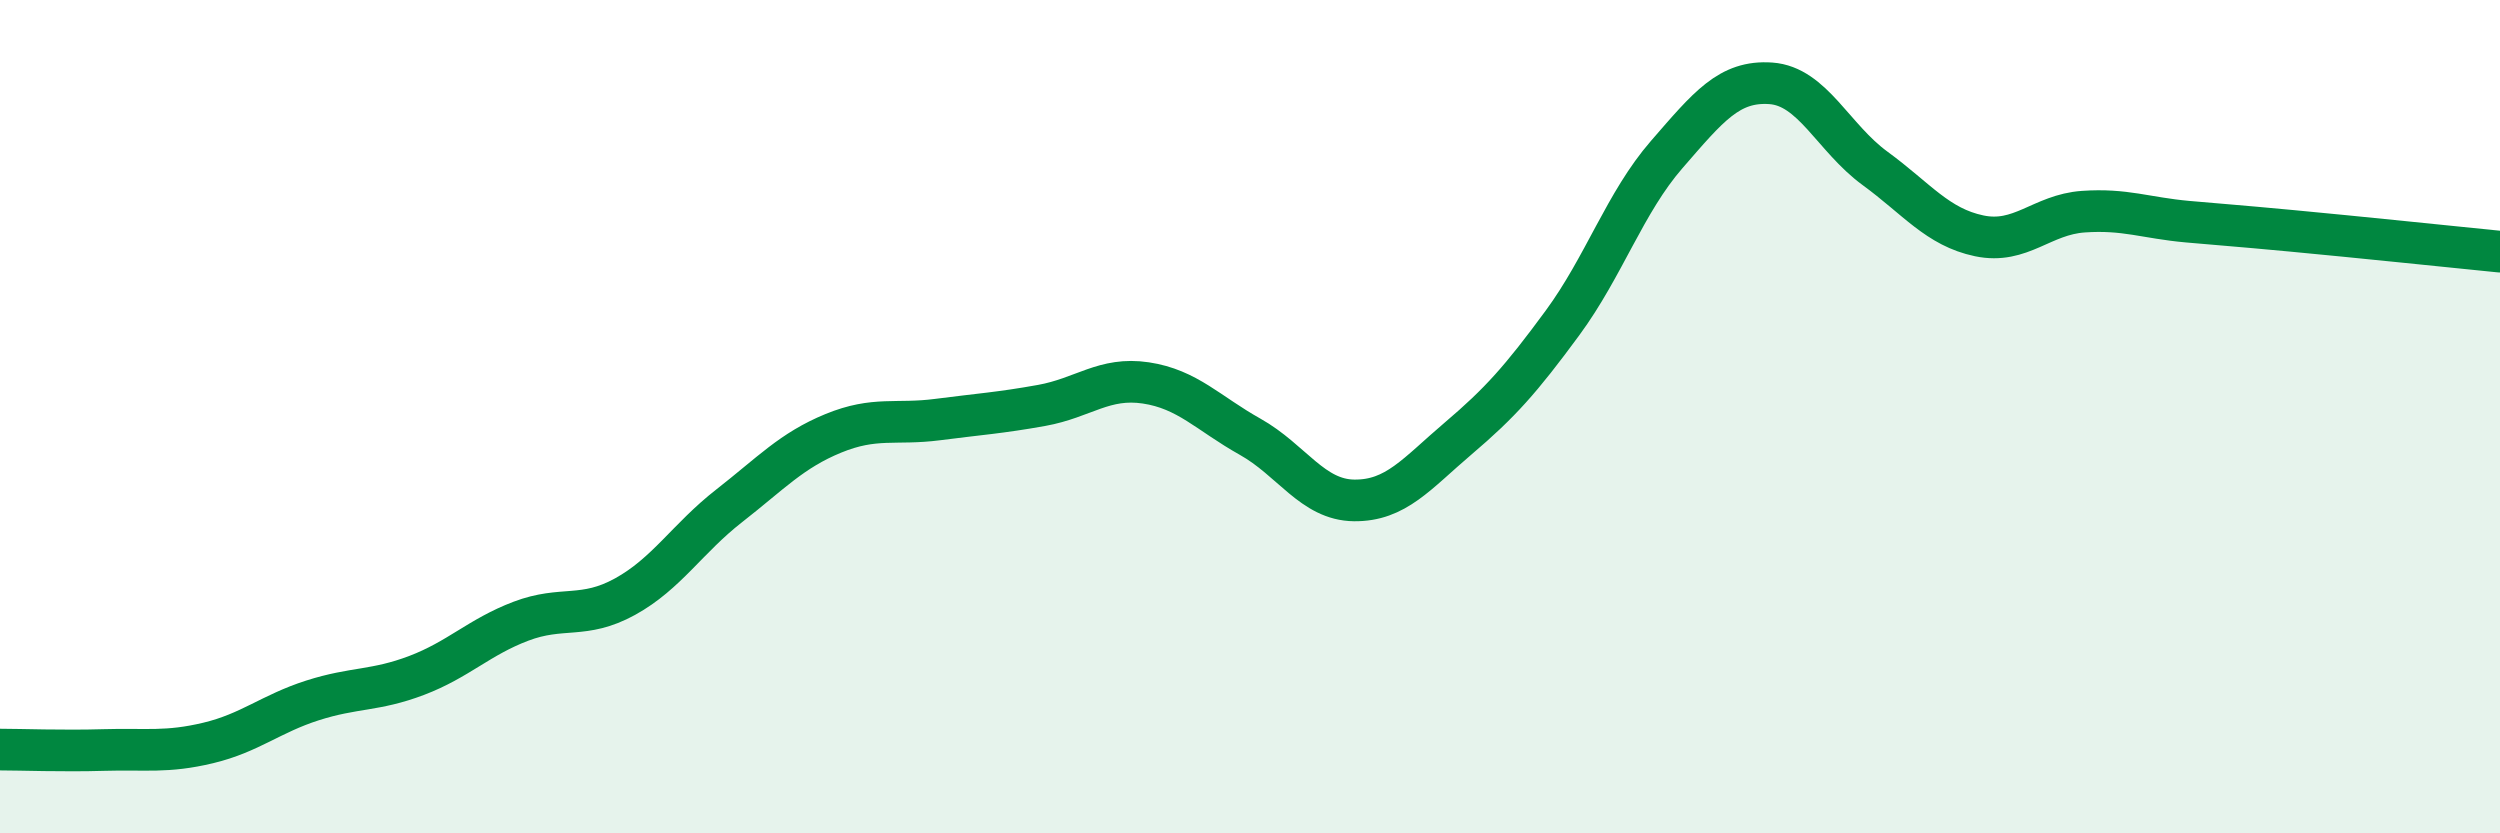
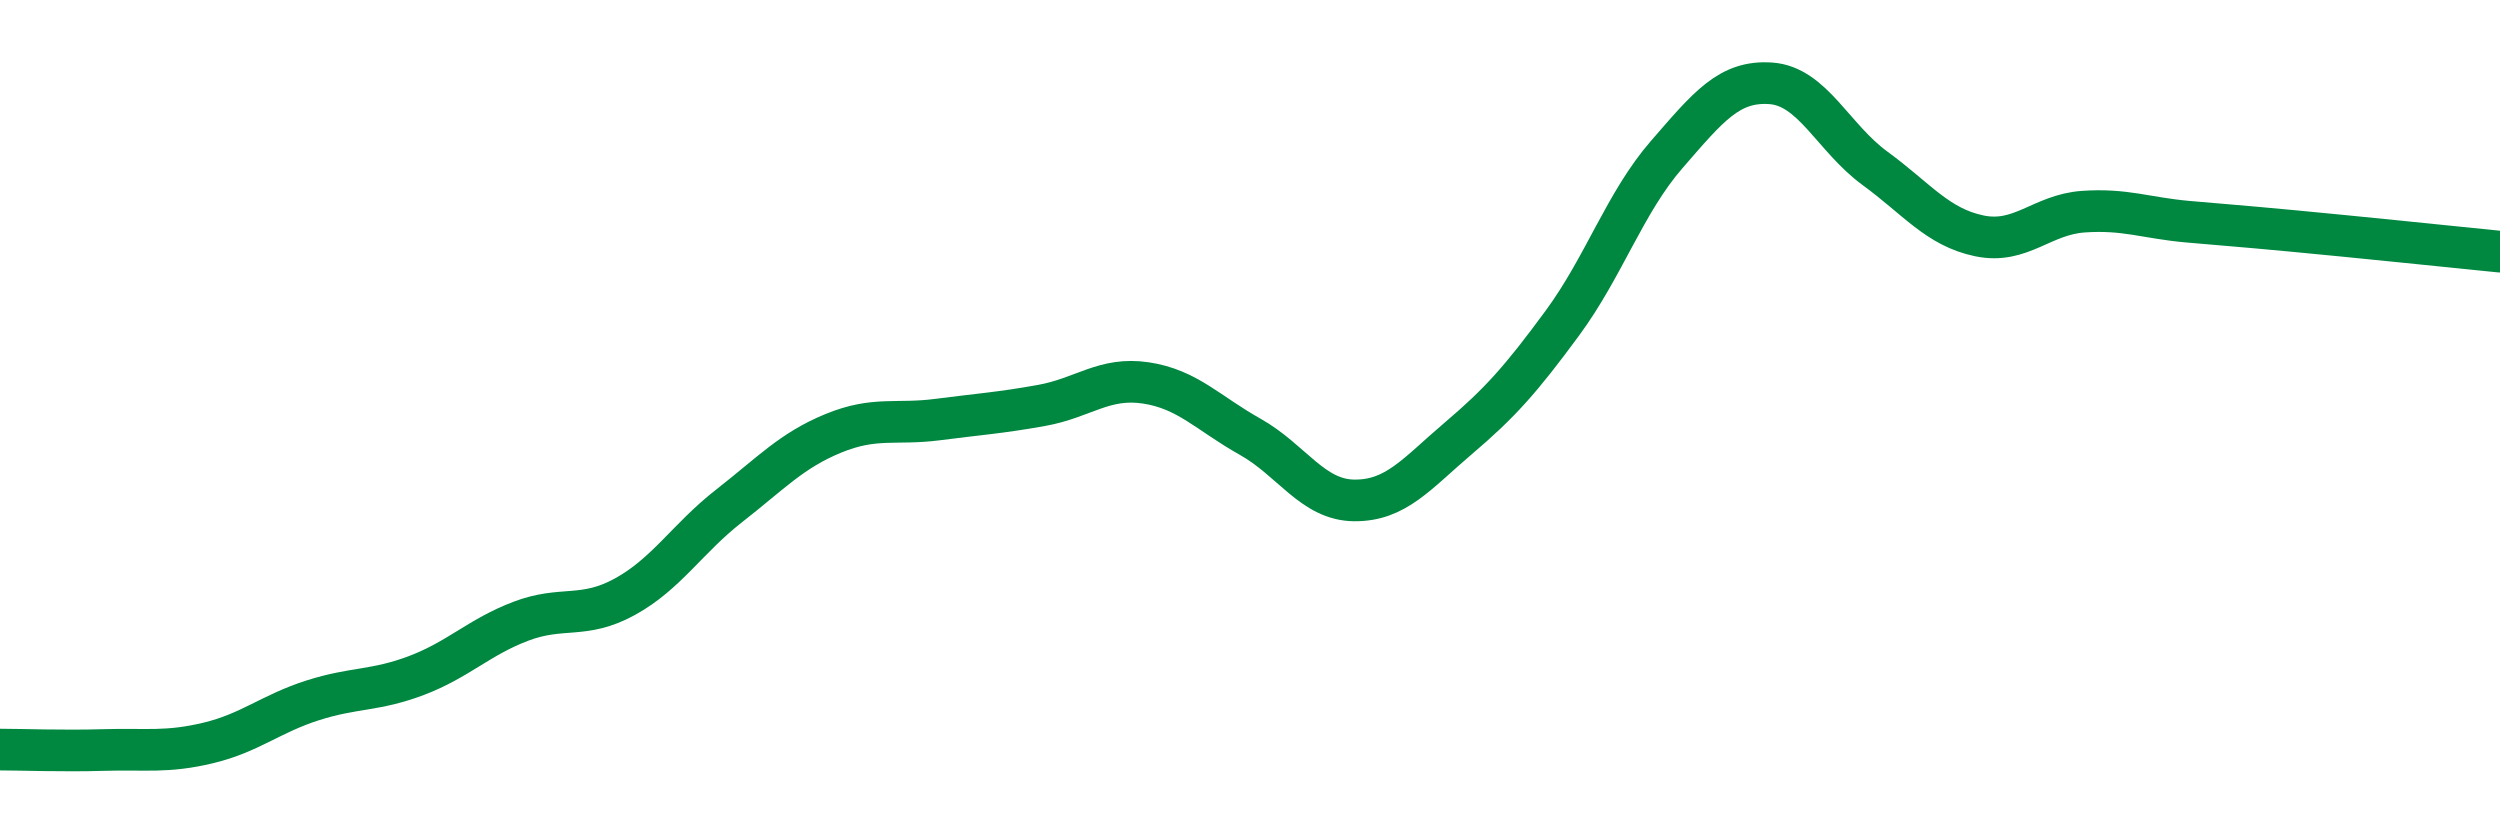
<svg xmlns="http://www.w3.org/2000/svg" width="60" height="20" viewBox="0 0 60 20">
-   <path d="M 0,17.99 C 0.5,17.99 1.5,18.03 2.5,18 C 3.5,17.97 4,18.07 5,17.83 C 6,17.59 6.5,17.13 7.5,16.81 C 8.5,16.49 9,16.59 10,16.21 C 11,15.83 11.5,15.29 12.5,14.91 C 13.5,14.53 14,14.87 15,14.32 C 16,13.77 16.5,12.92 17.5,12.14 C 18.5,11.36 19,10.81 20,10.4 C 21,9.99 21.5,10.2 22.5,10.07 C 23.5,9.94 24,9.91 25,9.73 C 26,9.55 26.5,9.04 27.5,9.19 C 28.5,9.34 29,9.92 30,10.48 C 31,11.04 31.5,12 32.5,12.01 C 33.5,12.02 34,11.37 35,10.52 C 36,9.67 36.5,9.11 37.5,7.75 C 38.5,6.39 39,4.86 40,3.71 C 41,2.56 41.5,1.93 42.5,2 C 43.5,2.07 44,3.31 45,4.04 C 46,4.77 46.5,5.45 47.5,5.66 C 48.5,5.87 49,5.15 50,5.08 C 51,5.01 51.5,5.23 52.5,5.32 C 53.5,5.41 53.5,5.4 55,5.54 C 56.5,5.68 59,5.94 60,6.04L60 20L0 20Z" fill="#008740" opacity="0.1" stroke-linecap="round" stroke-linejoin="round" />
  <path d="M 0,17.99 C 0.5,17.99 1.5,18.03 2.5,18 C 3.5,17.97 4,18.07 5,17.83 C 6,17.59 6.5,17.13 7.5,16.81 C 8.5,16.49 9,16.59 10,16.21 C 11,15.83 11.5,15.29 12.5,14.91 C 13.5,14.53 14,14.87 15,14.32 C 16,13.77 16.5,12.92 17.5,12.14 C 18.5,11.36 19,10.81 20,10.4 C 21,9.99 21.5,10.2 22.5,10.07 C 23.5,9.94 24,9.91 25,9.73 C 26,9.55 26.5,9.04 27.5,9.19 C 28.5,9.34 29,9.92 30,10.48 C 31,11.04 31.5,12 32.5,12.01 C 33.5,12.02 34,11.37 35,10.52 C 36,9.67 36.5,9.11 37.5,7.75 C 38.5,6.39 39,4.86 40,3.71 C 41,2.56 41.5,1.93 42.5,2 C 43.5,2.07 44,3.31 45,4.04 C 46,4.77 46.5,5.45 47.5,5.66 C 48.5,5.87 49,5.15 50,5.08 C 51,5.01 51.5,5.23 52.5,5.32 C 53.5,5.41 53.5,5.4 55,5.54 C 56.5,5.68 59,5.94 60,6.04" stroke="#008740" stroke-width="1" fill="none" stroke-linecap="round" stroke-linejoin="round" />
</svg>